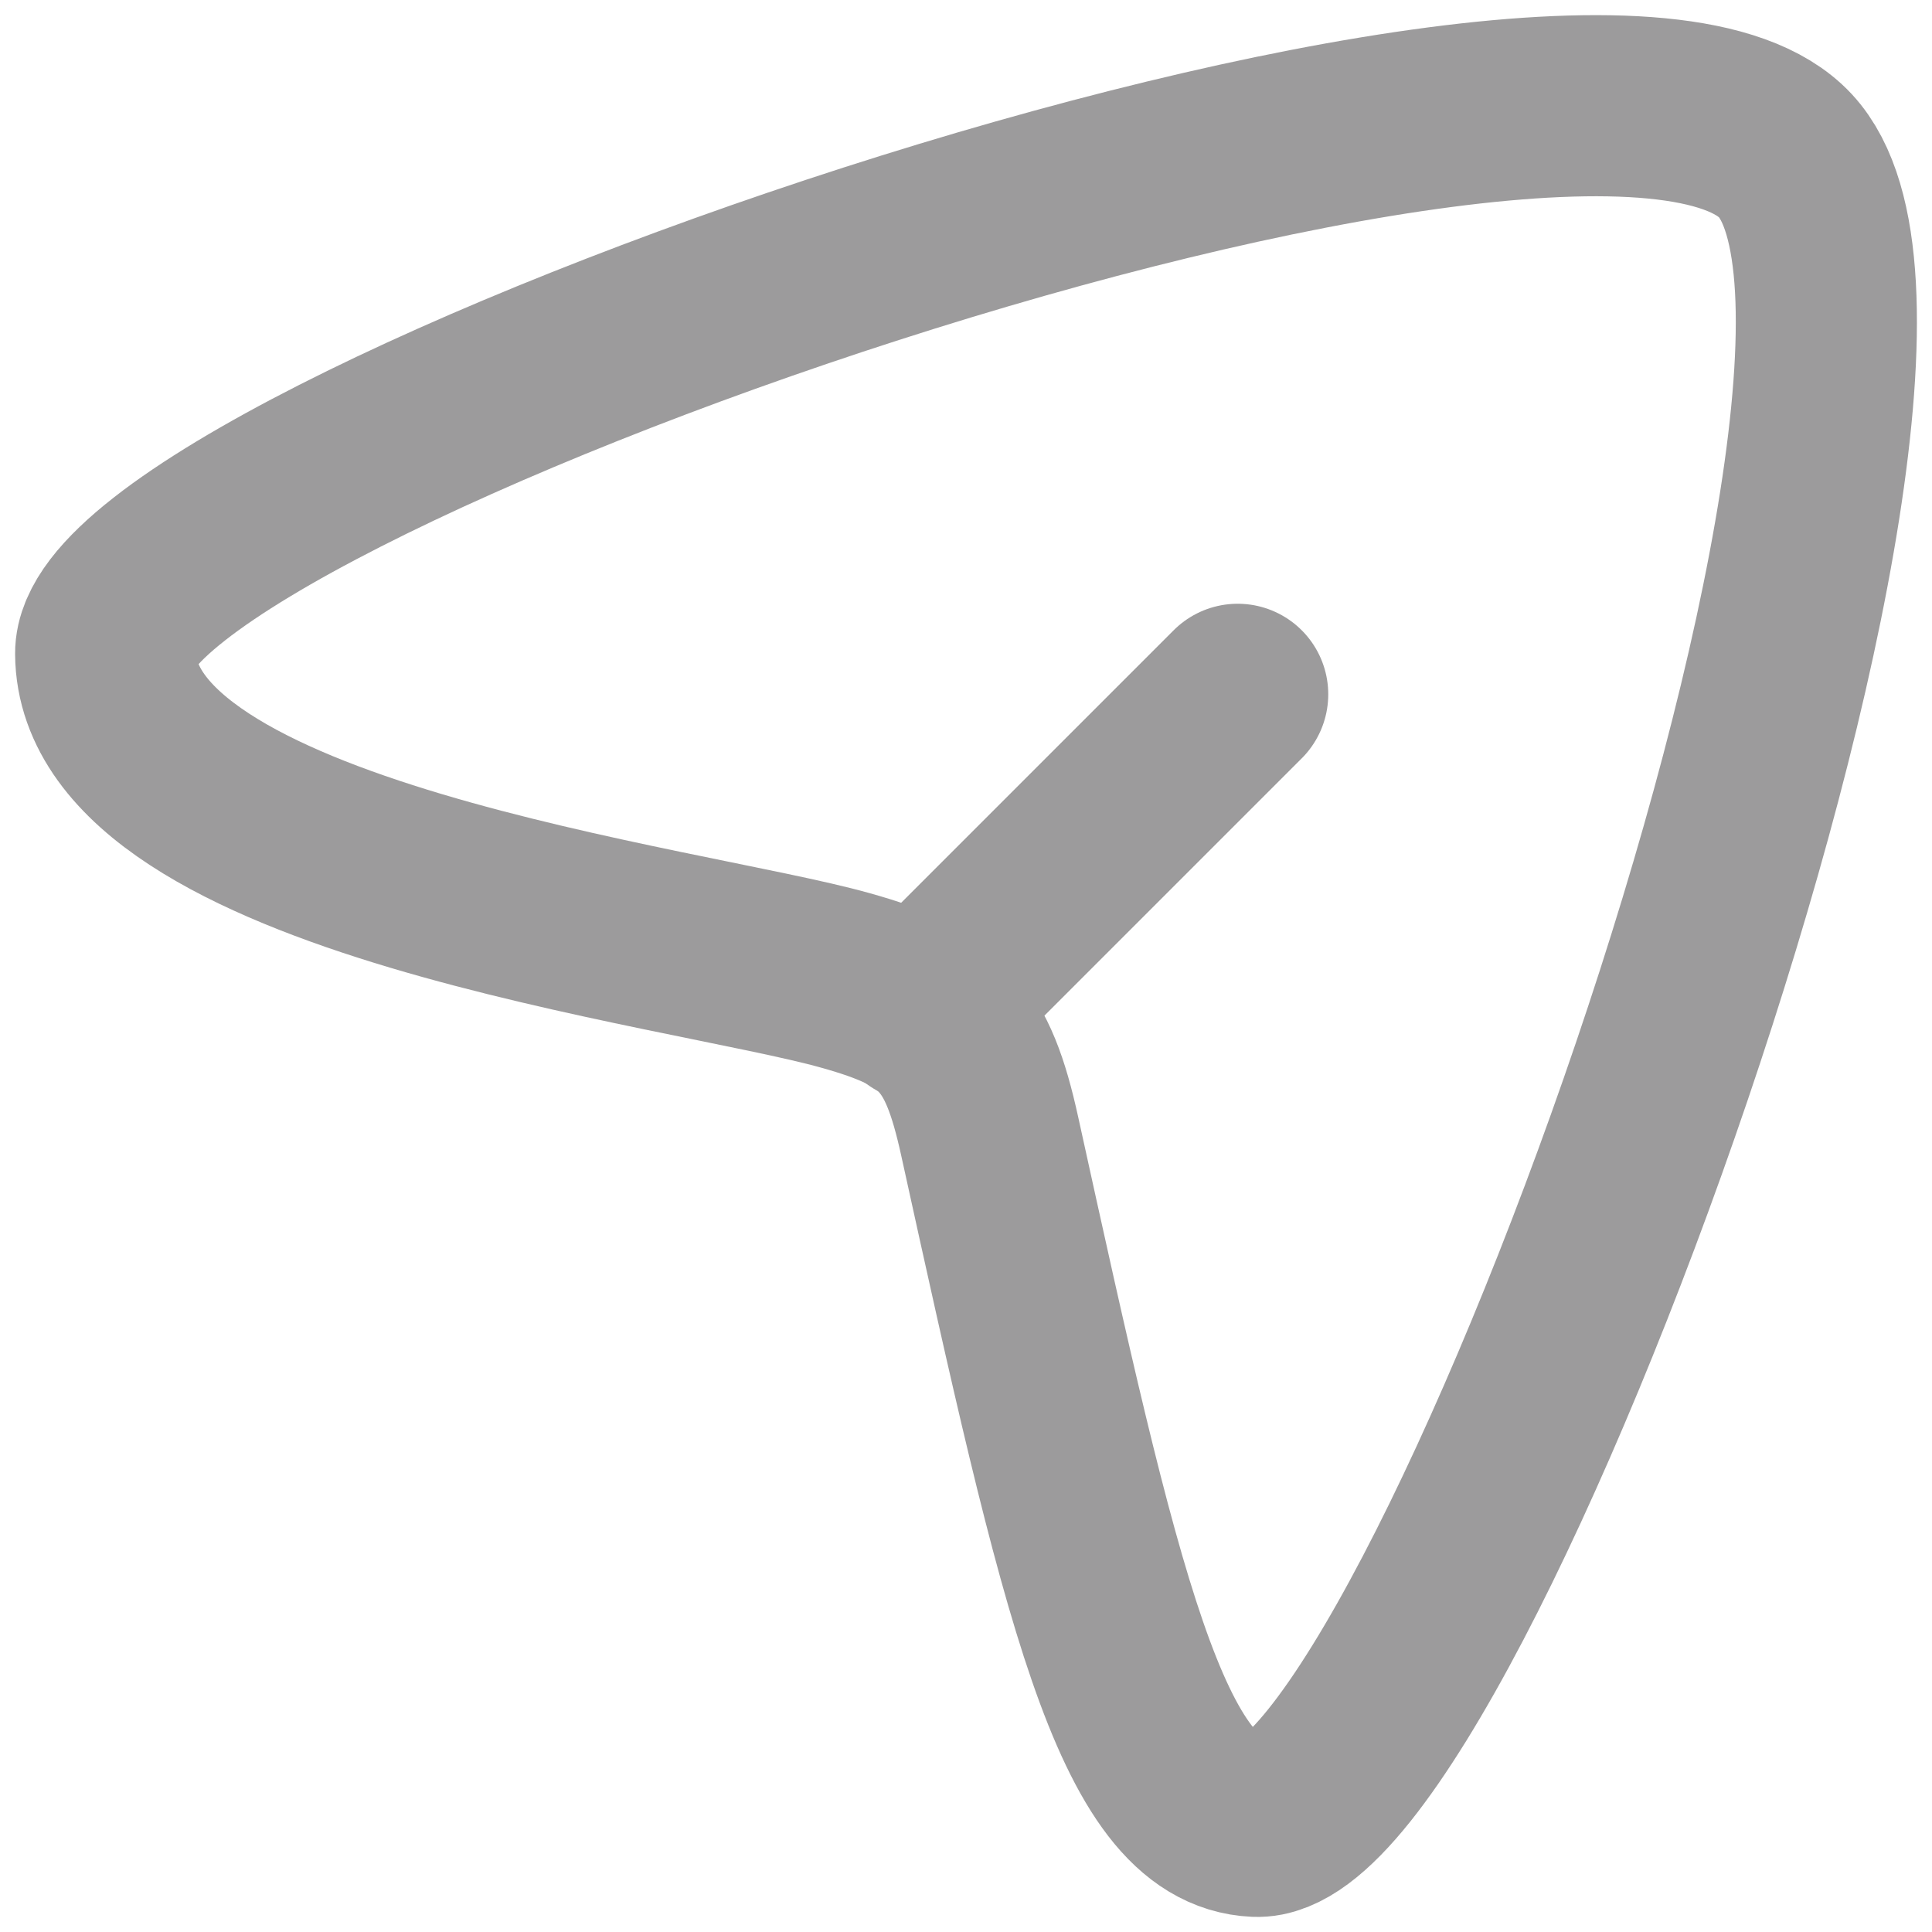
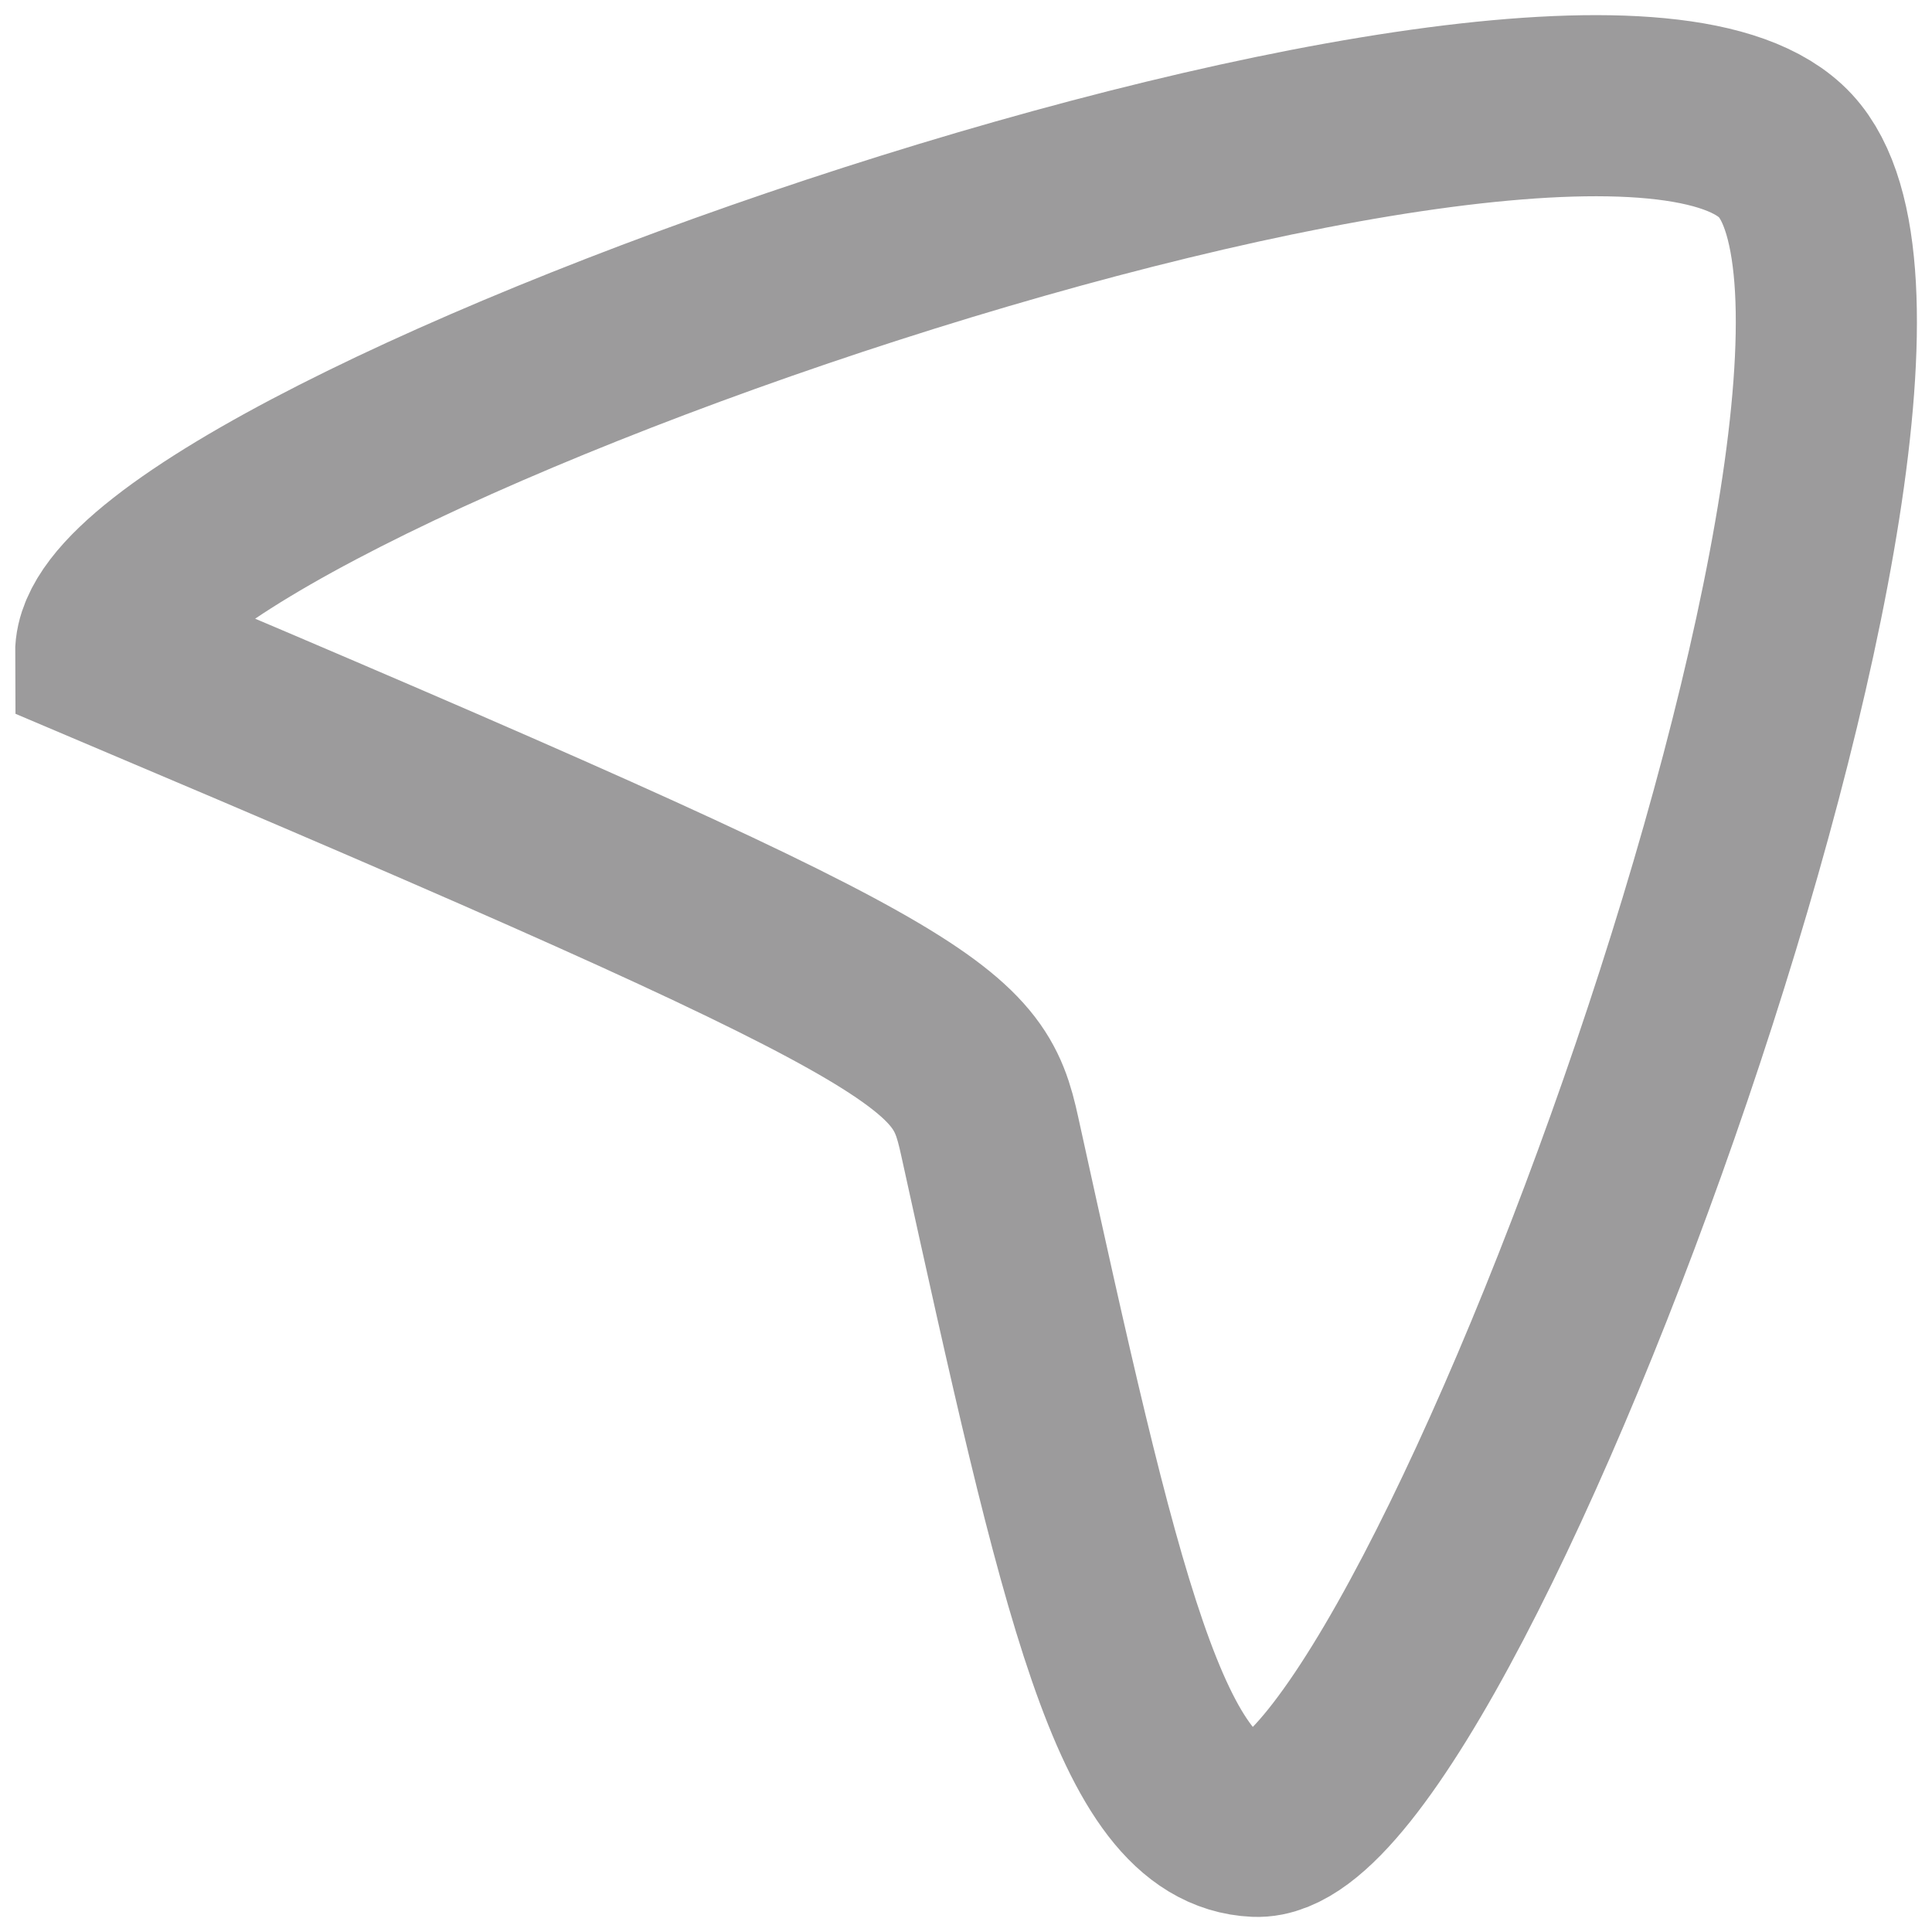
<svg xmlns="http://www.w3.org/2000/svg" width="16" height="16" viewBox="0 0 16 16" fill="none">
-   <path d="M14.786 1.29C13.152 -0.469 0.865 3.84 0.875 5.413C0.887 7.197 5.674 7.746 7 8.119C7.798 8.342 8.012 8.572 8.196 9.409C9.029 13.198 9.448 15.083 10.401 15.125C11.921 15.192 16.38 3.006 14.786 1.29Z" stroke="#9C9B9C" stroke-width="1.5" />
-   <path d="M7.625 8.375L10.25 5.75" stroke="#9C9B9C" stroke-width="1.5" stroke-linecap="round" stroke-linejoin="round" />
+   <path d="M14.786 1.29C13.152 -0.469 0.865 3.84 0.875 5.413C7.798 8.342 8.012 8.572 8.196 9.409C9.029 13.198 9.448 15.083 10.401 15.125C11.921 15.192 16.38 3.006 14.786 1.29Z" stroke="#9C9B9C" stroke-width="1.5" />
</svg>